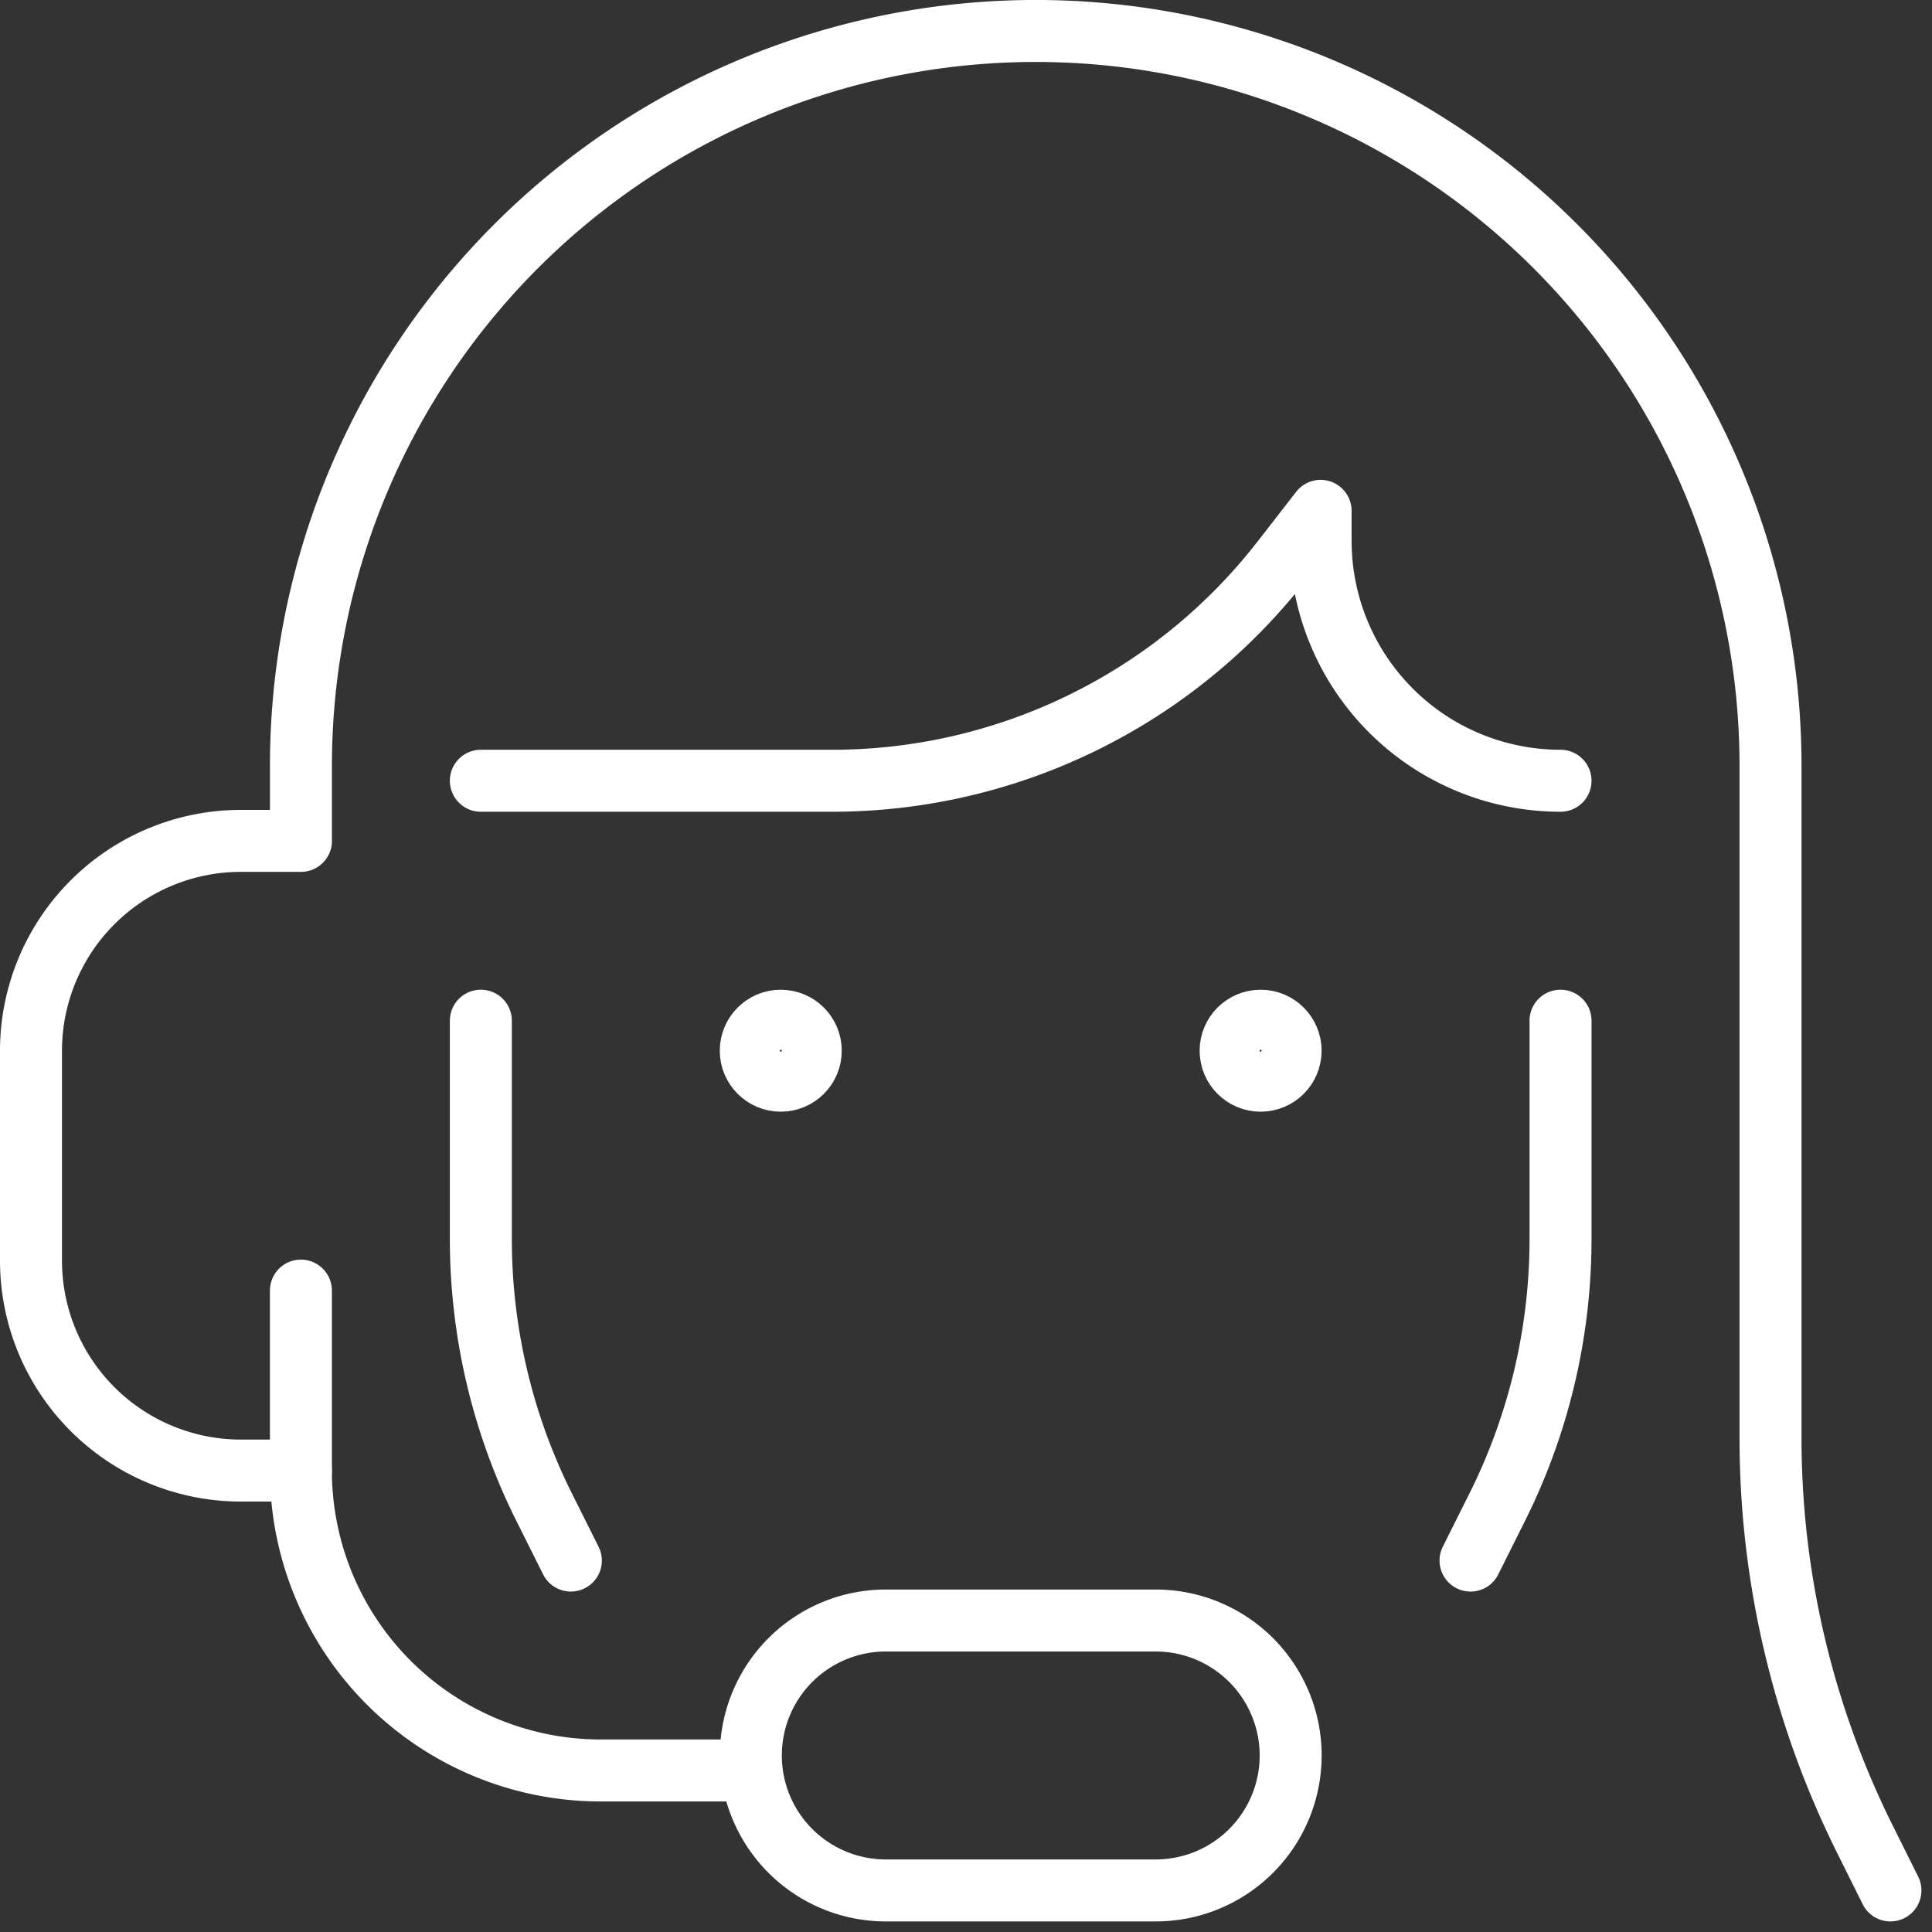
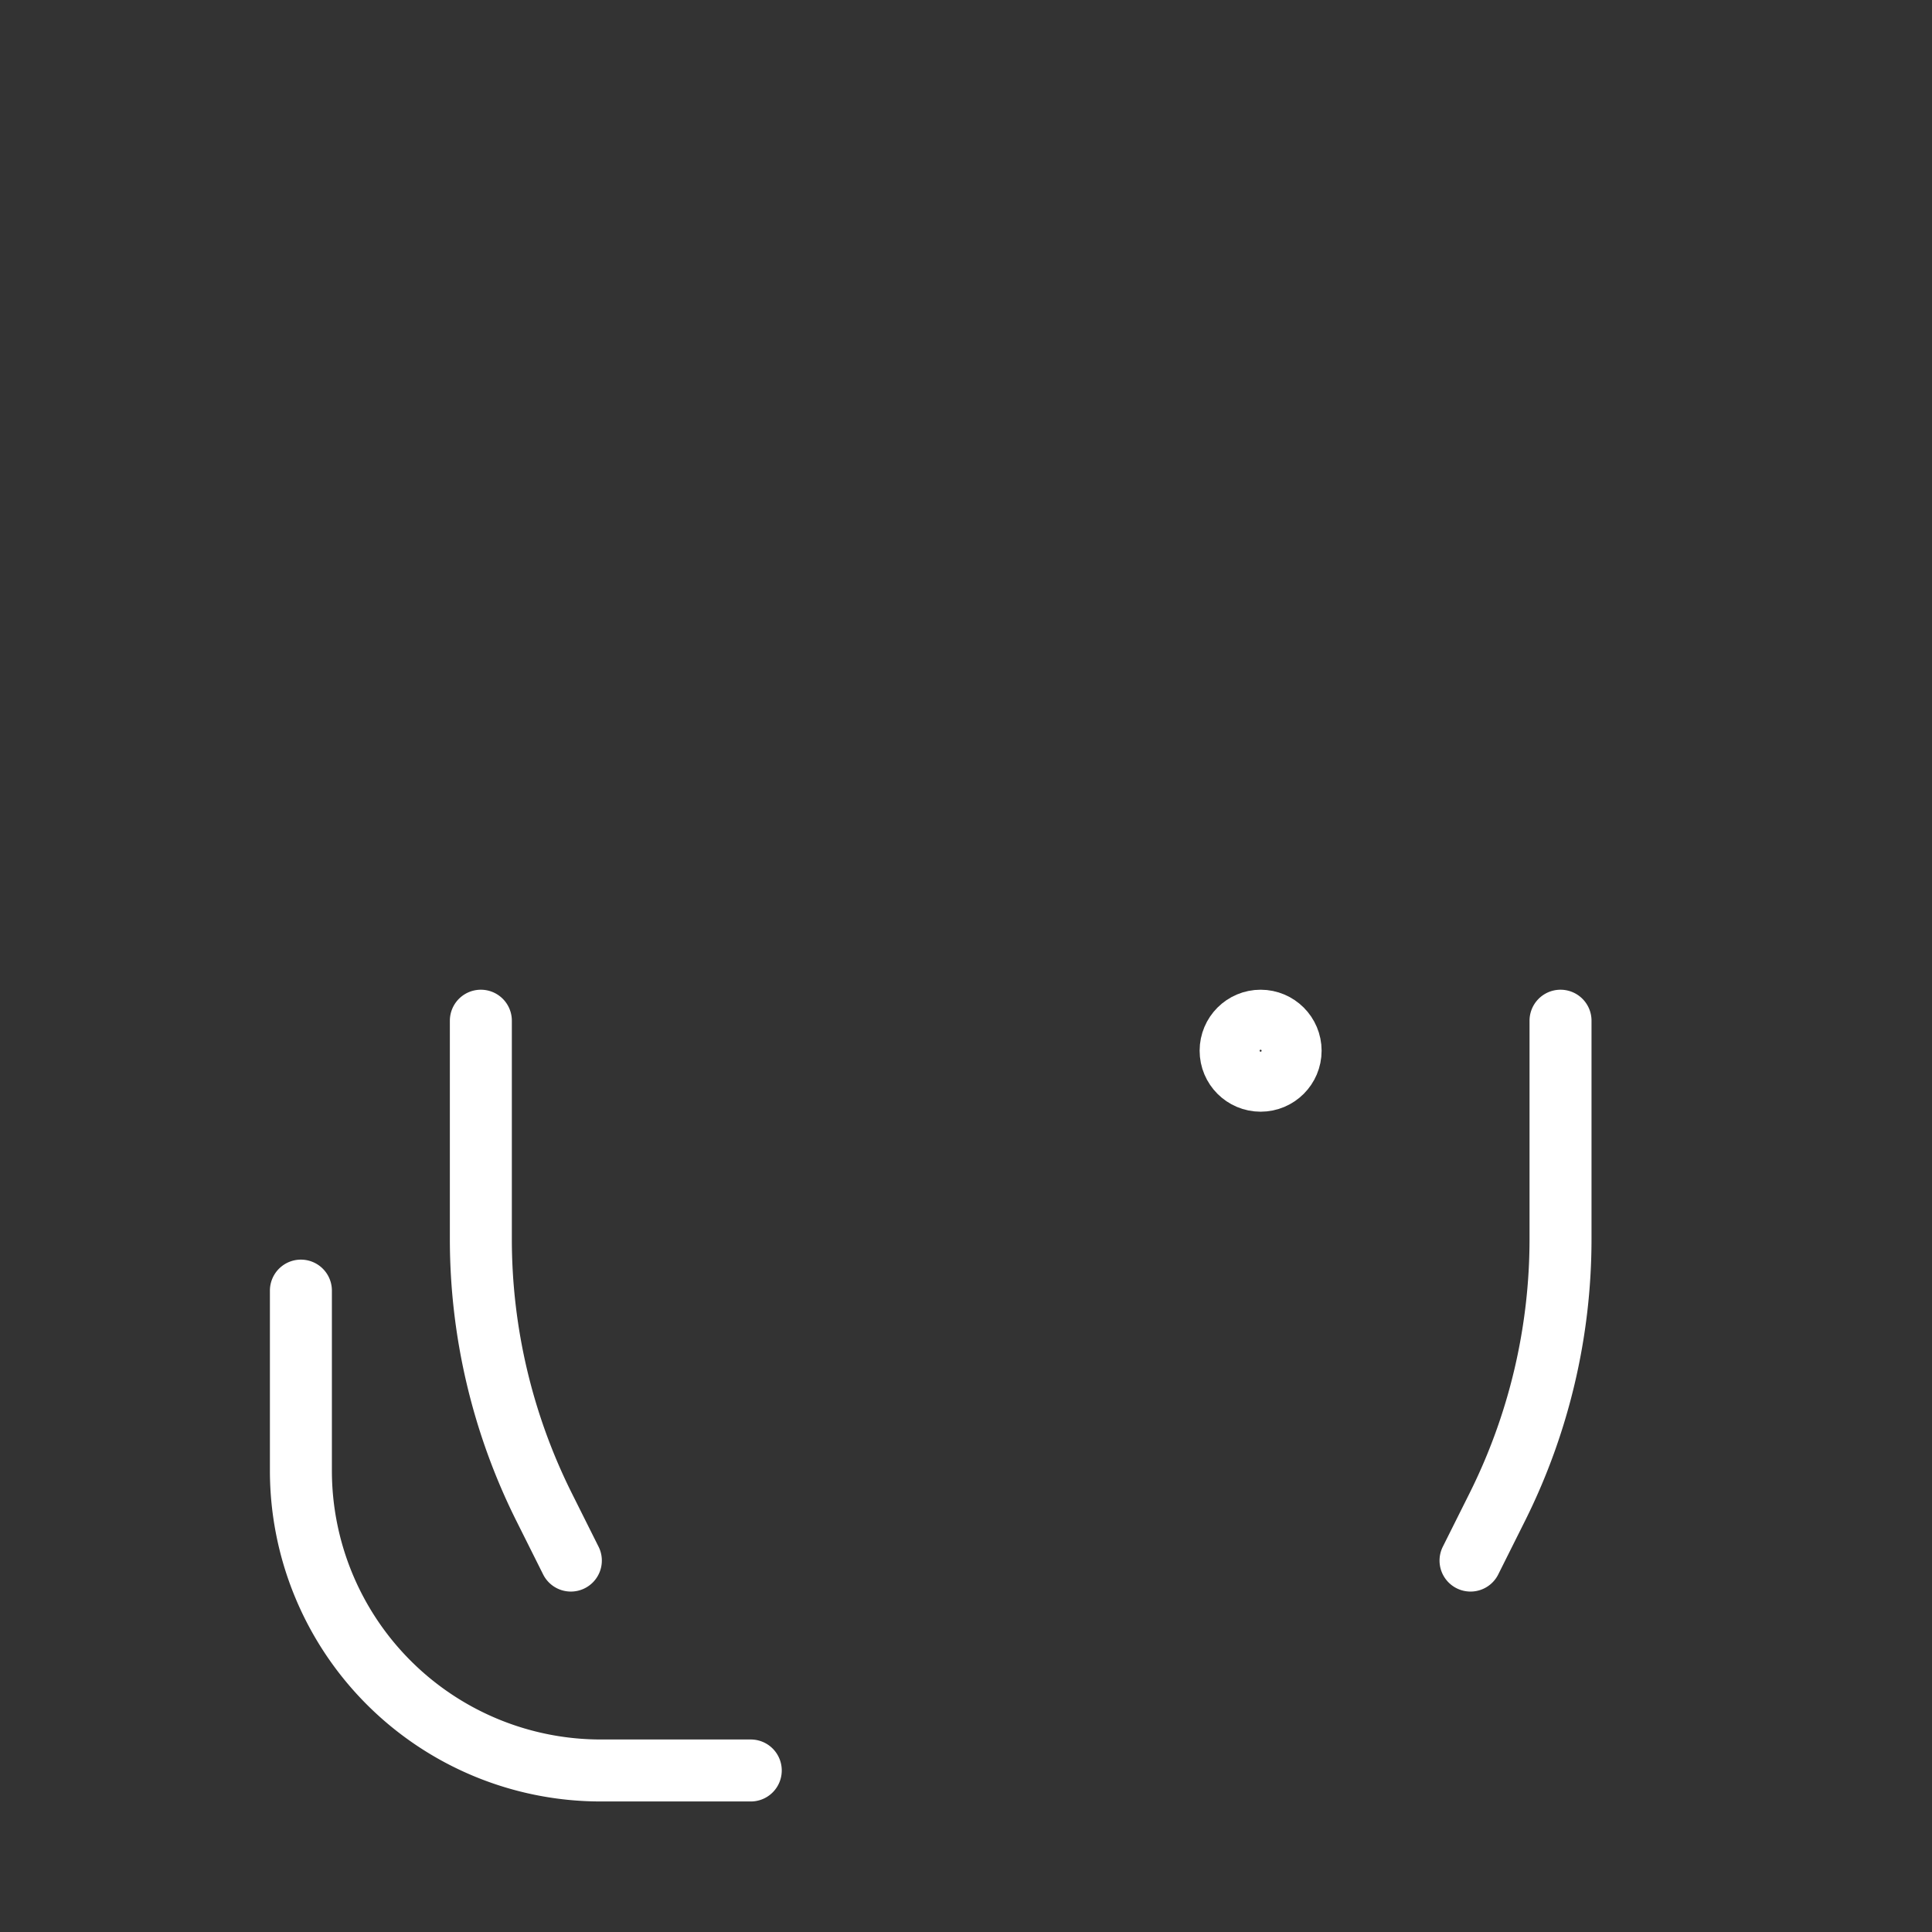
<svg xmlns="http://www.w3.org/2000/svg" width="46.756" height="46.756" viewBox="0 0 46.756 46.756">
  <rect x="0" y="0" width="46.756" height="46.756" fill="#333333" stroke="none" />
  <g id="icon_feature-support" transform="translate(0.75 0.75)">
    <g id="Group_4430" data-name="Group 4430">
-       <path id="Path_38159" data-name="Path 38159" d="M10.532,38.839H9.081A5.081,5.081,0,0,1,4,33.758V28.677A5.081,5.081,0,0,1,9.081,23.6h1.452V21.782a17.782,17.782,0,0,1,35.565,0V38.053a21.772,21.772,0,0,0,2.3,9.738L49,49" transform="translate(-4 -4)" fill="none" stroke="#fff" stroke-linecap="round" stroke-linejoin="round" stroke-width="1.5" />
      <path id="Path_38160" data-name="Path 38160" d="M64,136v5.283a14.517,14.517,0,0,0,1.533,6.492l.645,1.29" transform="translate(-53.113 -112.048)" fill="none" stroke="#fff" stroke-linecap="round" stroke-linejoin="round" stroke-width="1.5" />
      <path id="Path_38161" data-name="Path 38161" d="M198.177,136v5.283a14.517,14.517,0,0,1-1.533,6.492l-.645,1.29" transform="translate(-161.161 -112.048)" fill="none" stroke="#fff" stroke-linecap="round" stroke-linejoin="round" stroke-width="1.5" />
-       <path id="Path_38162" data-name="Path 38162" d="M64,74.532h8.5a13.79,13.79,0,0,0,10.885-5.324L84.323,68v.726a5.806,5.806,0,0,0,5.806,5.806" transform="translate(-53.113 -56.387)" fill="none" stroke="#fff" stroke-linecap="round" stroke-linejoin="round" stroke-width="1.5" />
      <path id="Path_38163" data-name="Path 38163" d="M40,172v4.355a7.258,7.258,0,0,0,7.258,7.258h3.629" transform="translate(-33.468 -141.516)" fill="none" stroke="#fff" stroke-linecap="round" stroke-linejoin="round" stroke-width="1.5" />
-       <path id="Path_38164" data-name="Path 38164" d="M109.8,222.532h-6.532a3.266,3.266,0,1,1,0-6.532H109.8a3.266,3.266,0,1,1,0,6.532Z" transform="translate(-82.581 -177.532)" fill="none" stroke="#fff" stroke-linecap="round" stroke-linejoin="round" stroke-width="1.5" />
-       <circle id="Ellipse_1791" data-name="Ellipse 1791" cx="0.726" cy="0.726" r="0.726" transform="translate(17.419 23.952)" fill="none" stroke="#fff" stroke-linecap="round" stroke-linejoin="round" stroke-width="1.5" />
      <circle id="Ellipse_1792" data-name="Ellipse 1792" cx="0.726" cy="0.726" r="0.726" transform="translate(29.032 23.952)" fill="none" stroke="#fff" stroke-linecap="round" stroke-linejoin="round" stroke-width="1.5" />
    </g>
  </g>
</svg>